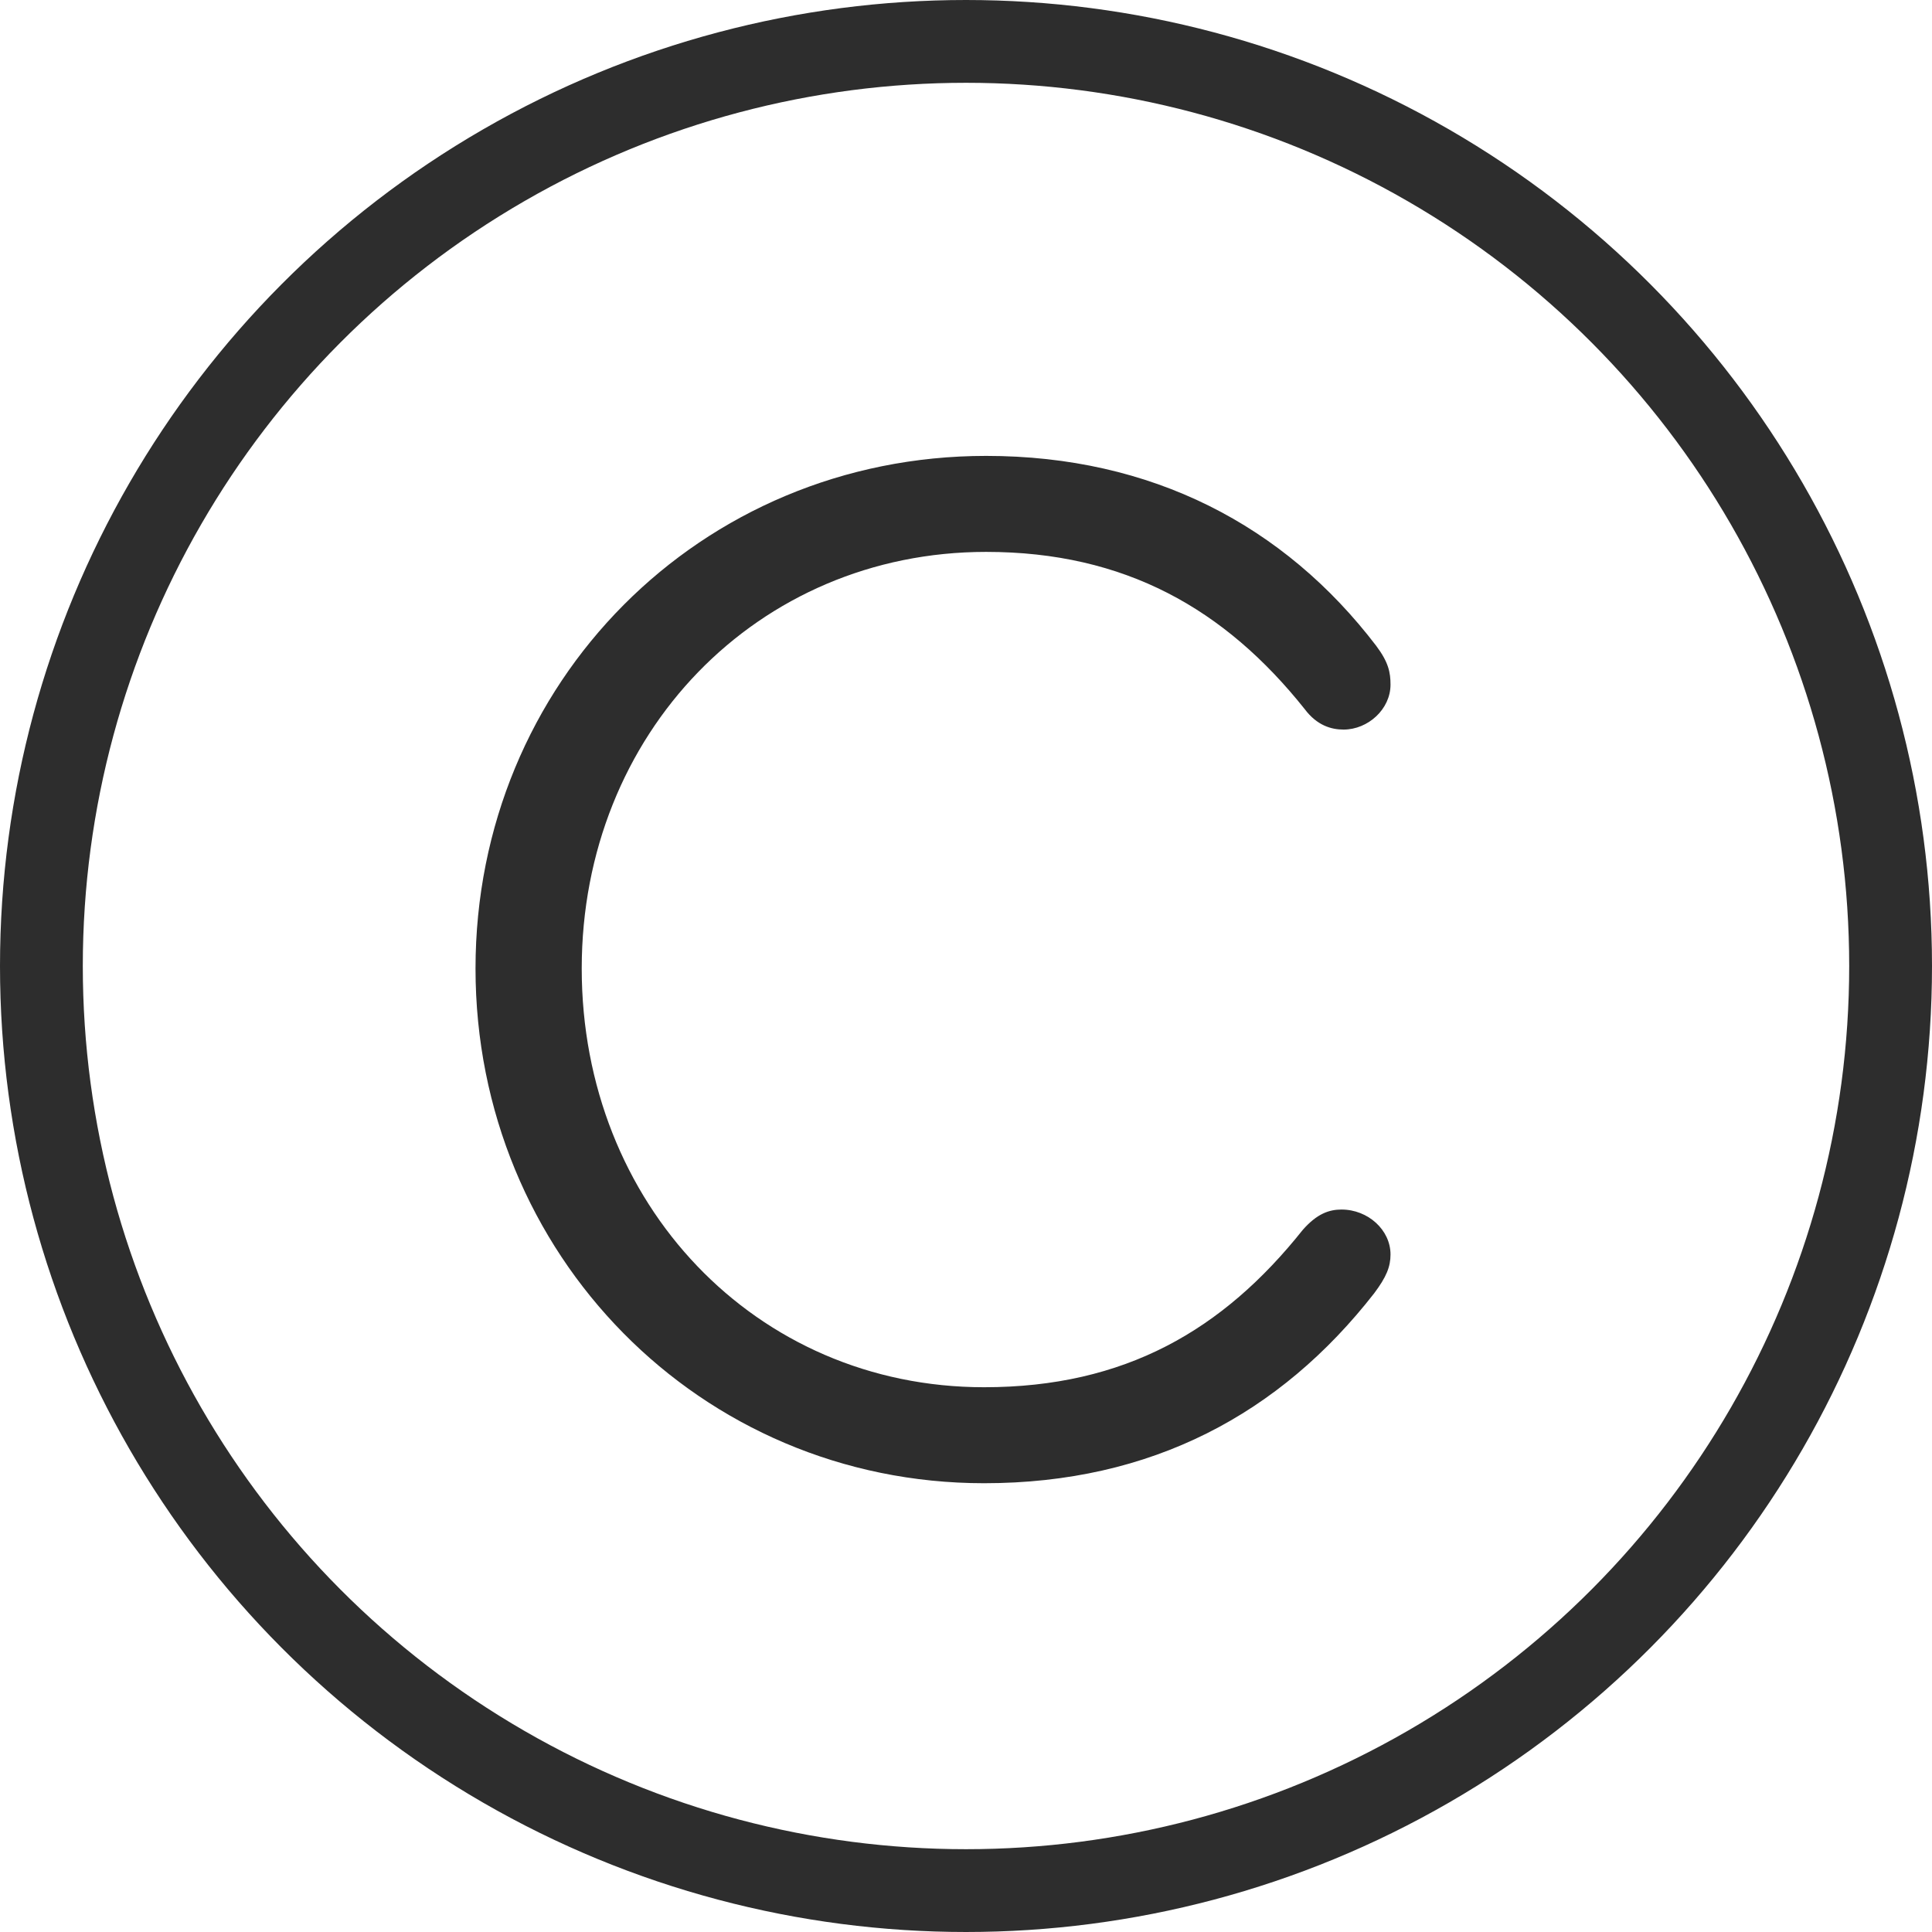
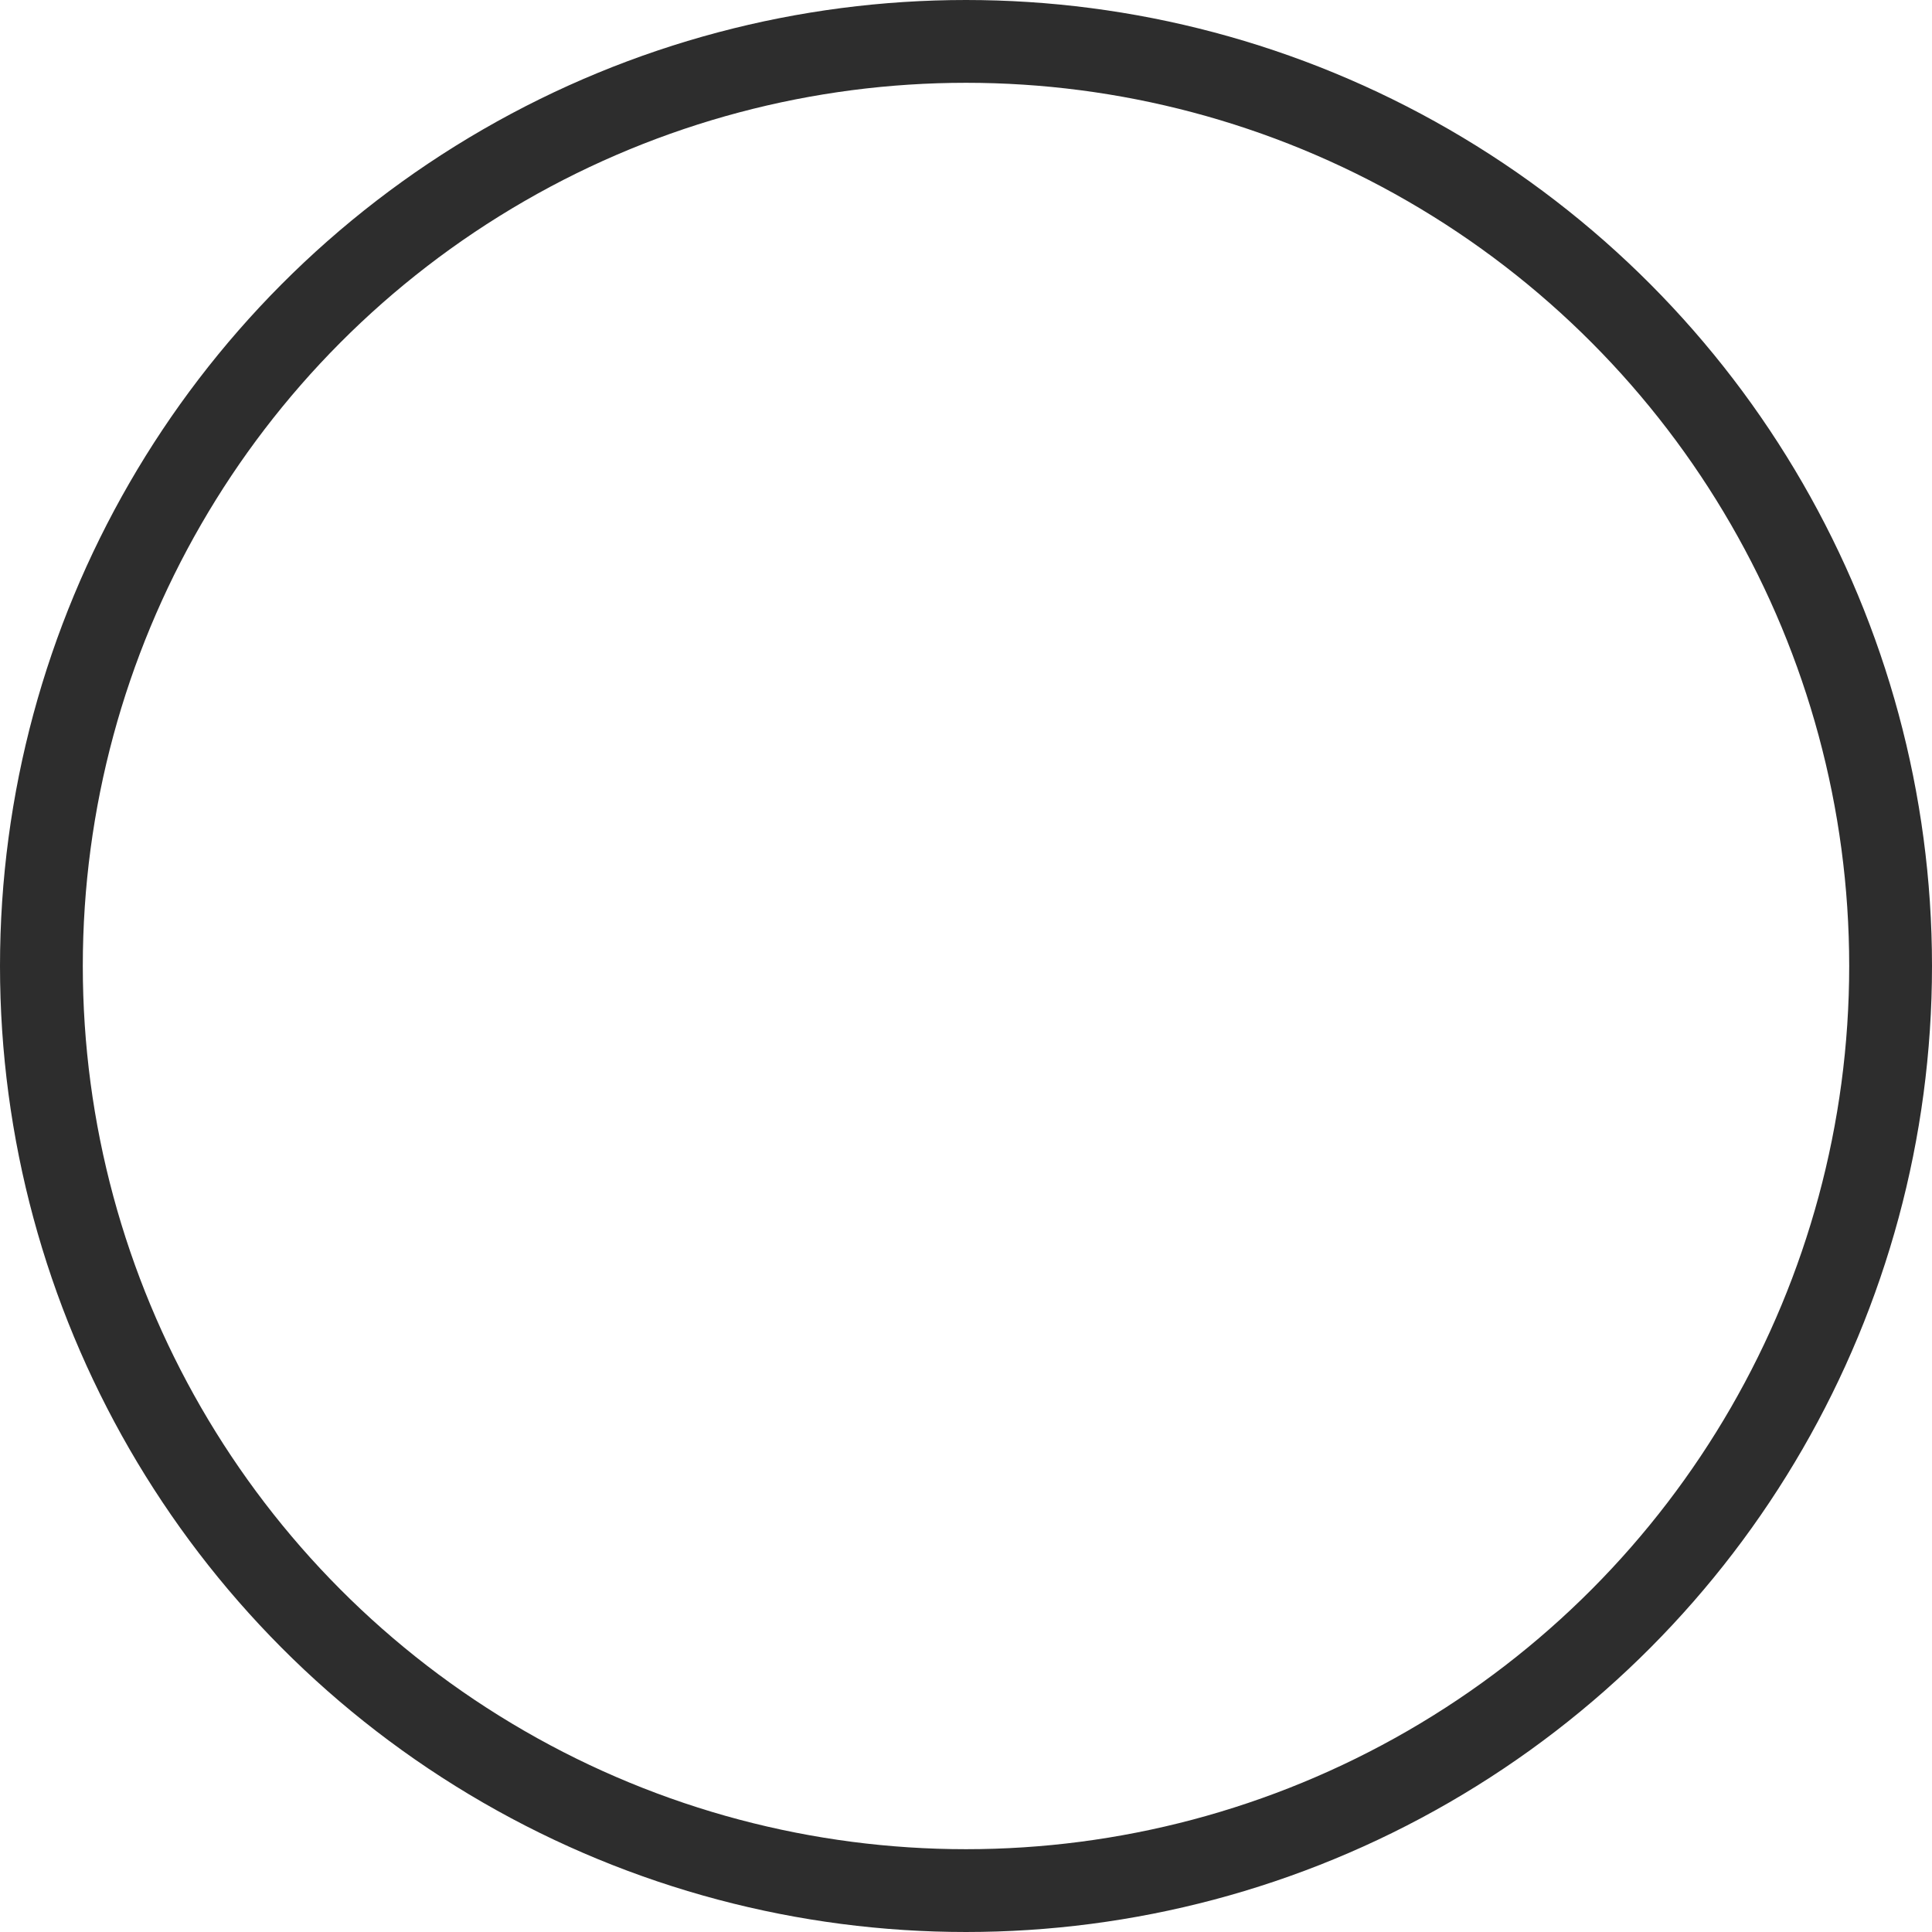
<svg xmlns="http://www.w3.org/2000/svg" width="70" height="70" viewBox="0 0 70 70" fill="none">
-   <path d="M35.655 53.74C25.369 53.74 17.229 45.452 17.229 35.092C17.229 24.732 25.369 16.518 35.729 16.518C41.723 16.518 46.533 19.034 49.863 23.4C50.307 23.992 50.381 24.362 50.381 24.806C50.381 25.694 49.567 26.434 48.679 26.434C48.235 26.434 47.717 26.286 47.273 25.694C44.387 22.068 40.761 19.996 35.729 19.996C27.441 19.996 21.077 26.582 21.077 35.092C21.077 43.602 27.367 50.262 35.655 50.262C40.761 50.262 44.313 48.19 47.199 44.564C47.717 43.972 48.161 43.824 48.605 43.824C49.567 43.824 50.381 44.564 50.381 45.452C50.381 45.896 50.233 46.266 49.789 46.858C46.385 51.224 41.723 53.74 35.655 53.74Z" fill="#2D2D2D" />
  <circle cx="35" cy="35" r="33.5" stroke="#2D2D2D" stroke-width="3" />
</svg>